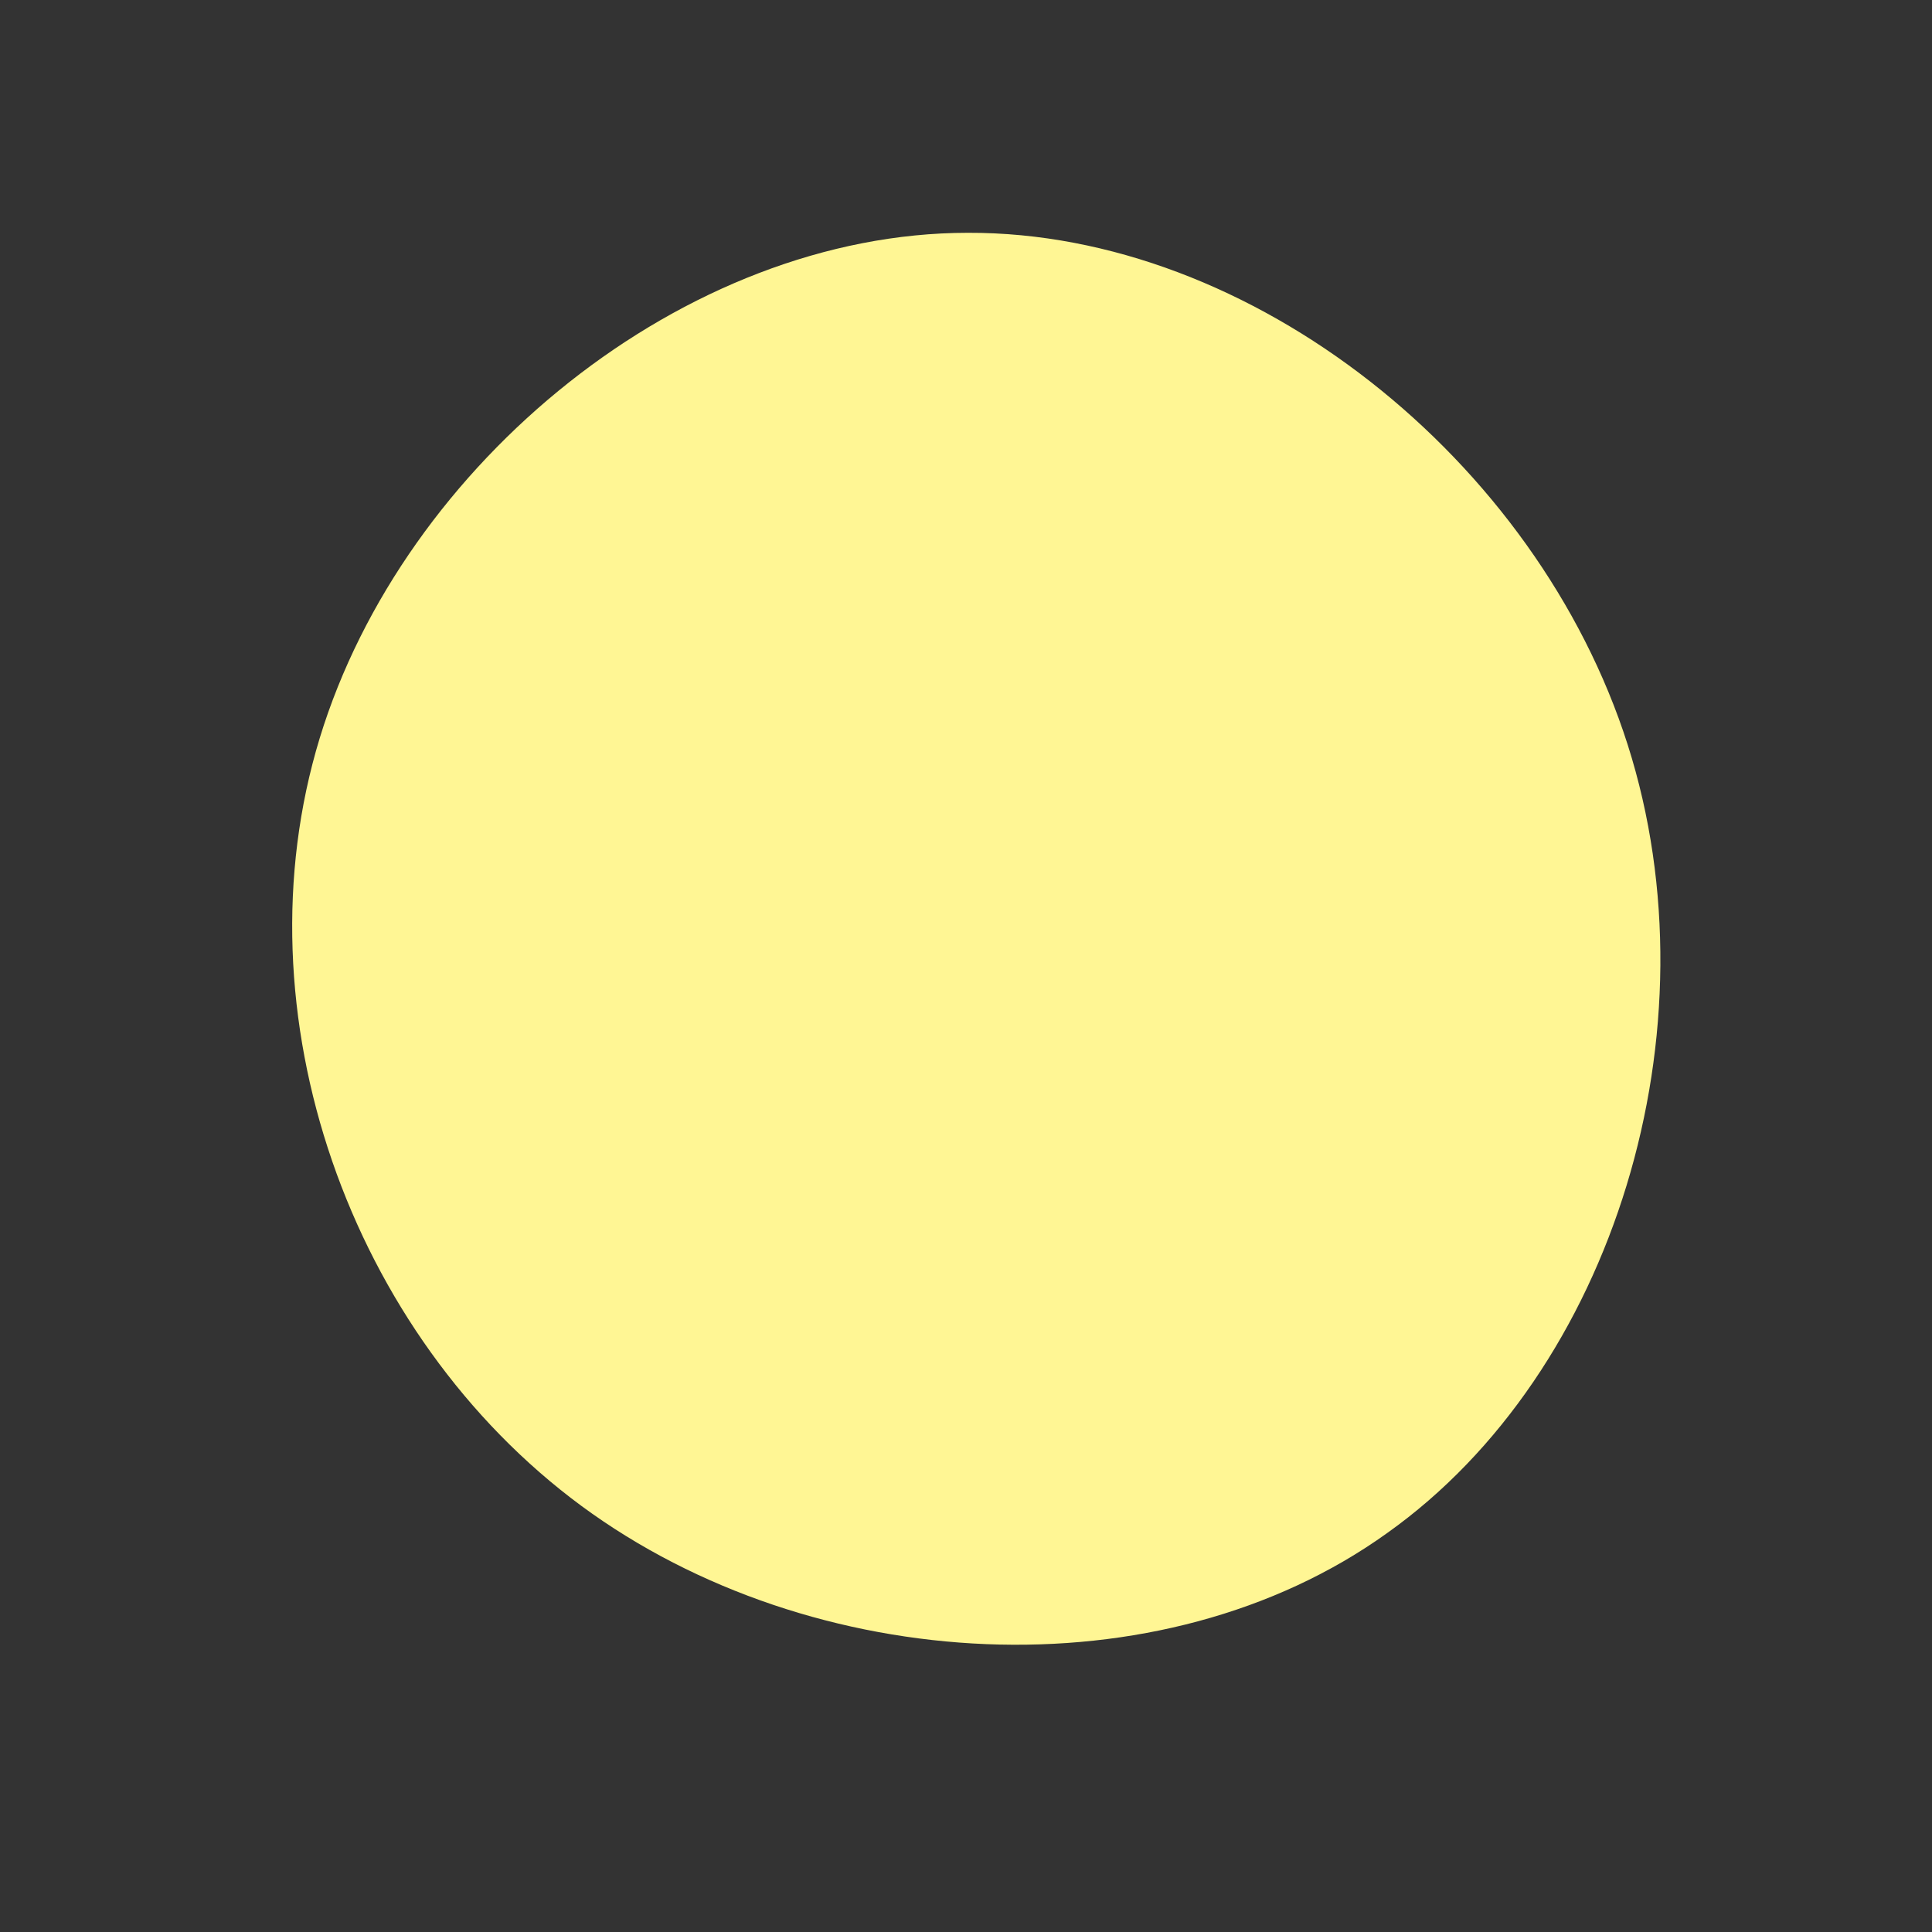
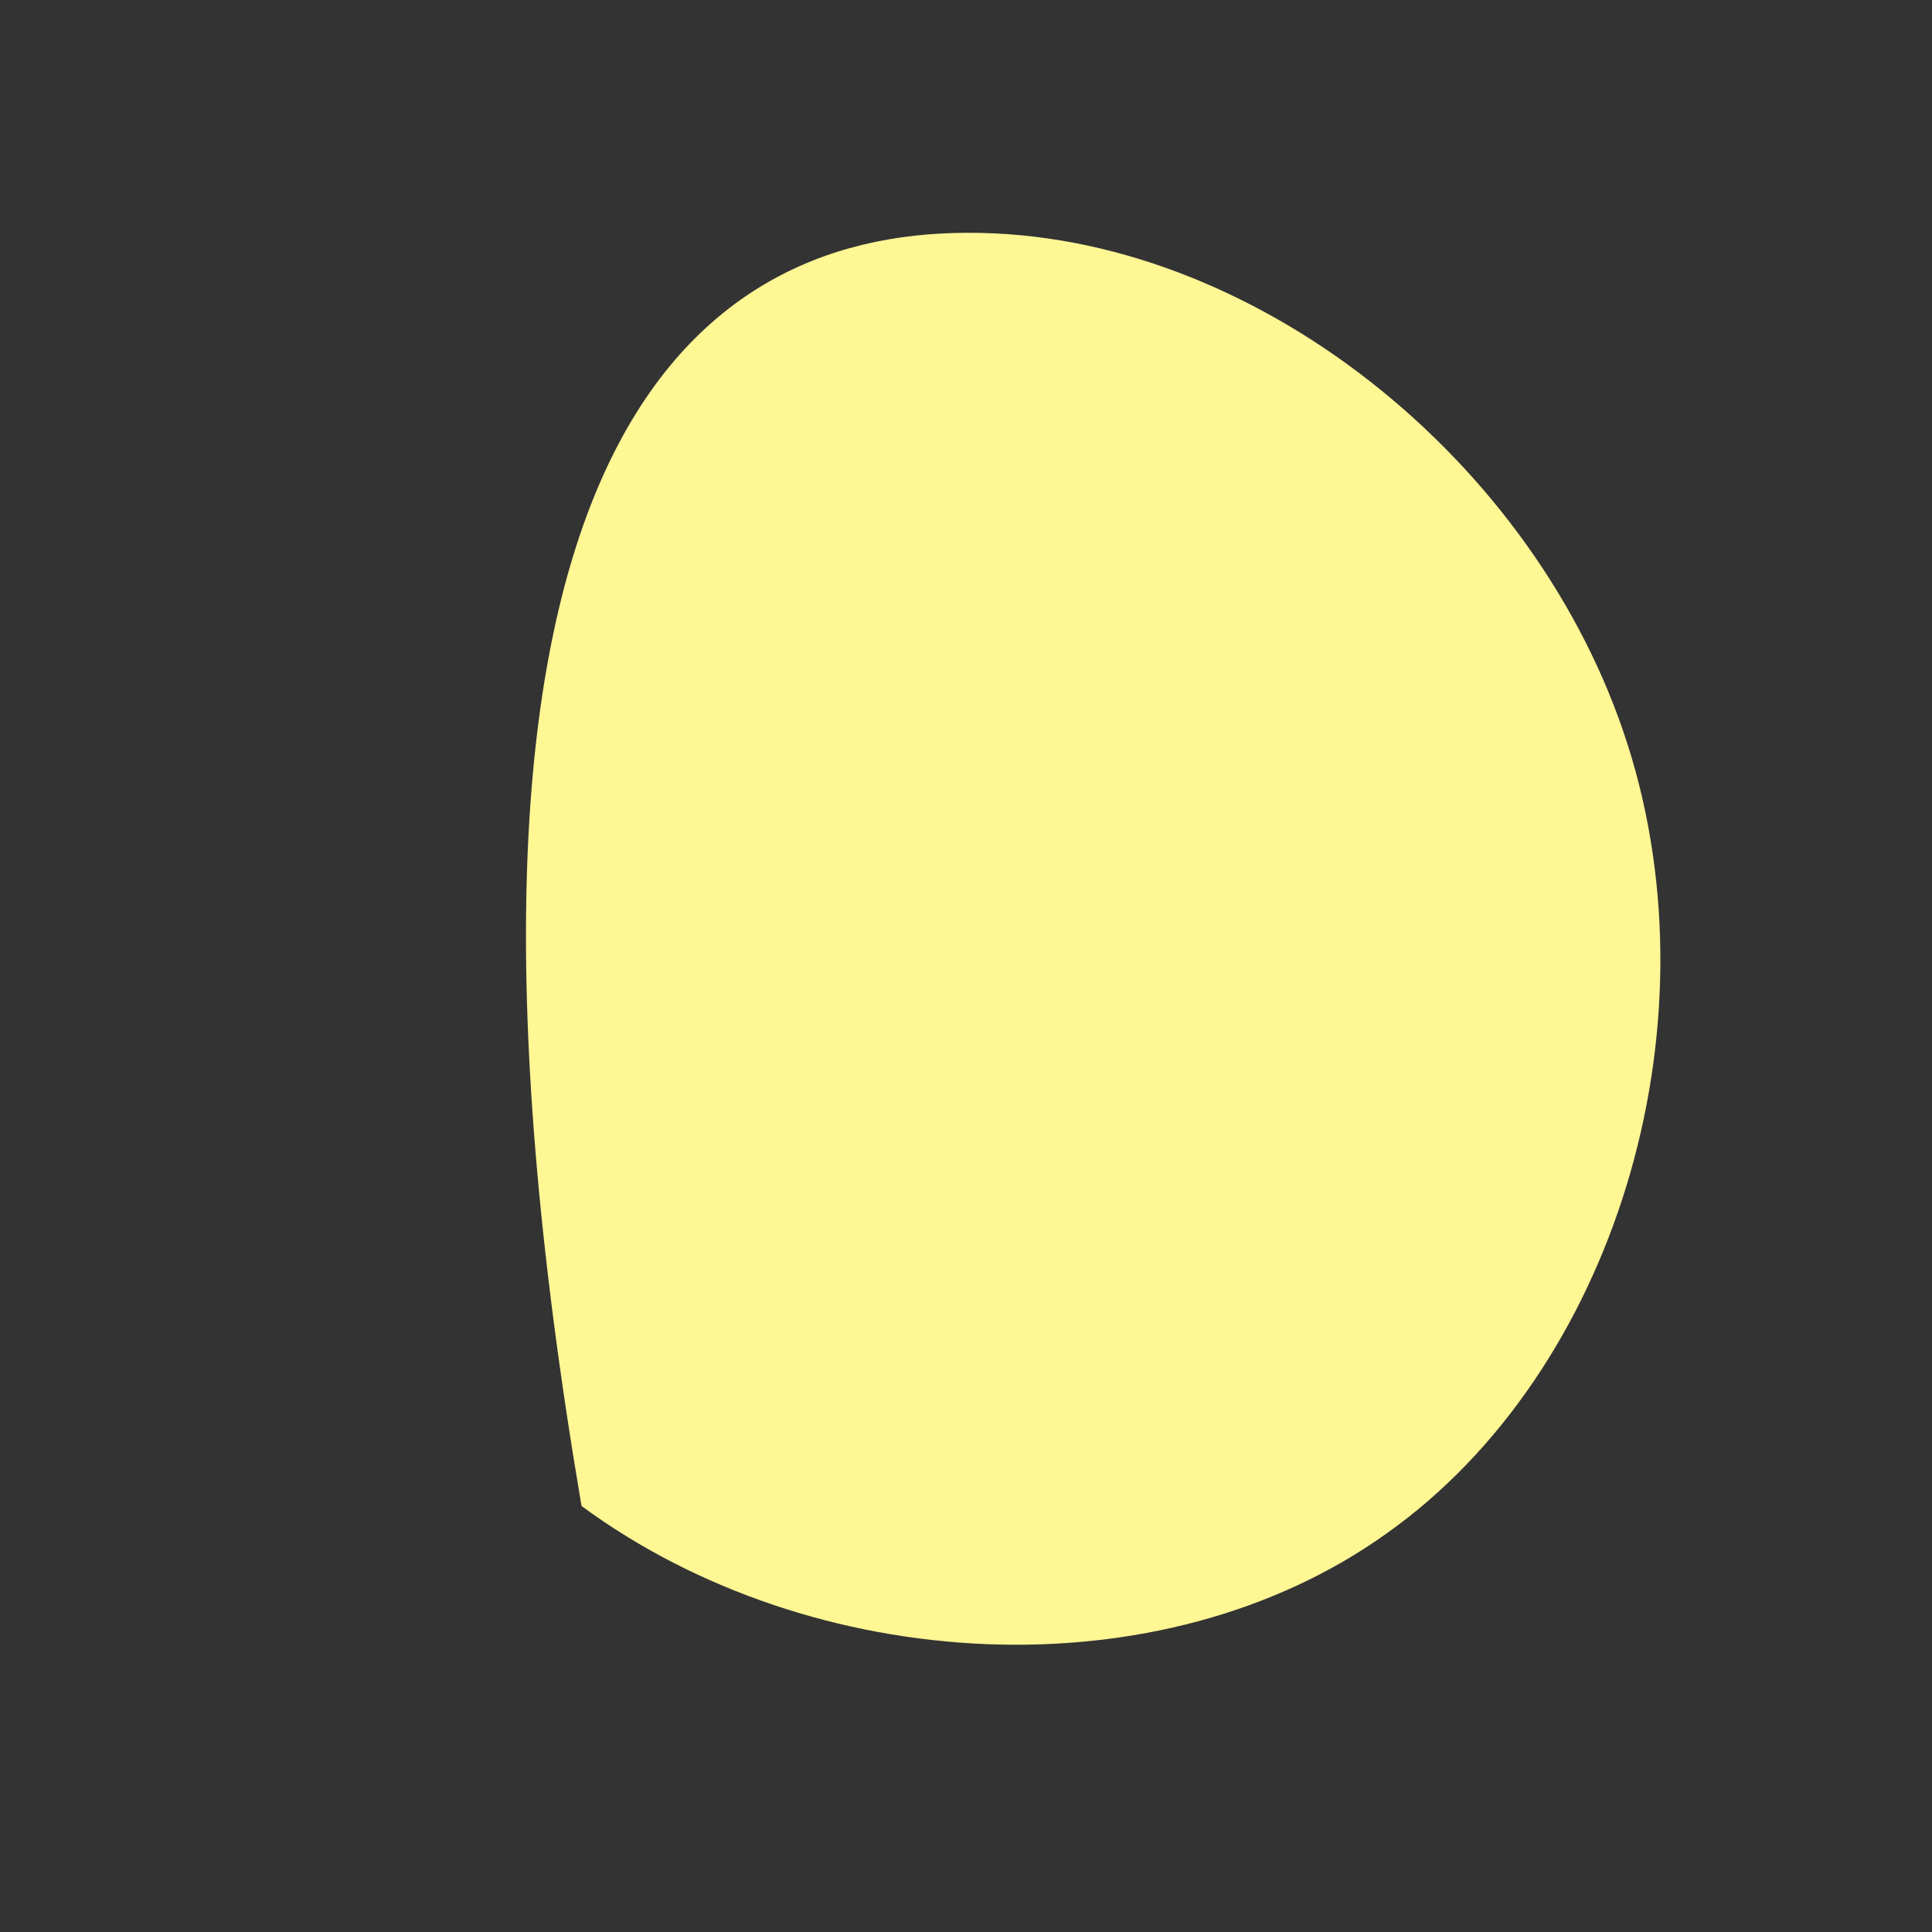
<svg xmlns="http://www.w3.org/2000/svg" viewBox="0 0 200 200">
  <rect x="0" y="0" width="200" height="200" fill="#333333" stroke="none" />
-   <path fill="#FFF694" d="M68.5,-22.9C77.9,6.6,67.1,42,43.6,58.7C20.2,75.5,-15.9,73.5,-39.8,55.9C-63.8,38.2,-75.6,4.9,-66.9,-23.6C-58.2,-52.1,-29.1,-75.9,0.2,-75.9C29.6,-76,59.1,-52.4,68.5,-22.9Z" transform="translate(100 100)" />
+   <path fill="#FFF694" d="M68.5,-22.9C77.9,6.6,67.1,42,43.6,58.7C20.2,75.5,-15.9,73.5,-39.8,55.9C-58.2,-52.1,-29.1,-75.9,0.2,-75.9C29.6,-76,59.1,-52.4,68.5,-22.9Z" transform="translate(100 100)" />
</svg>